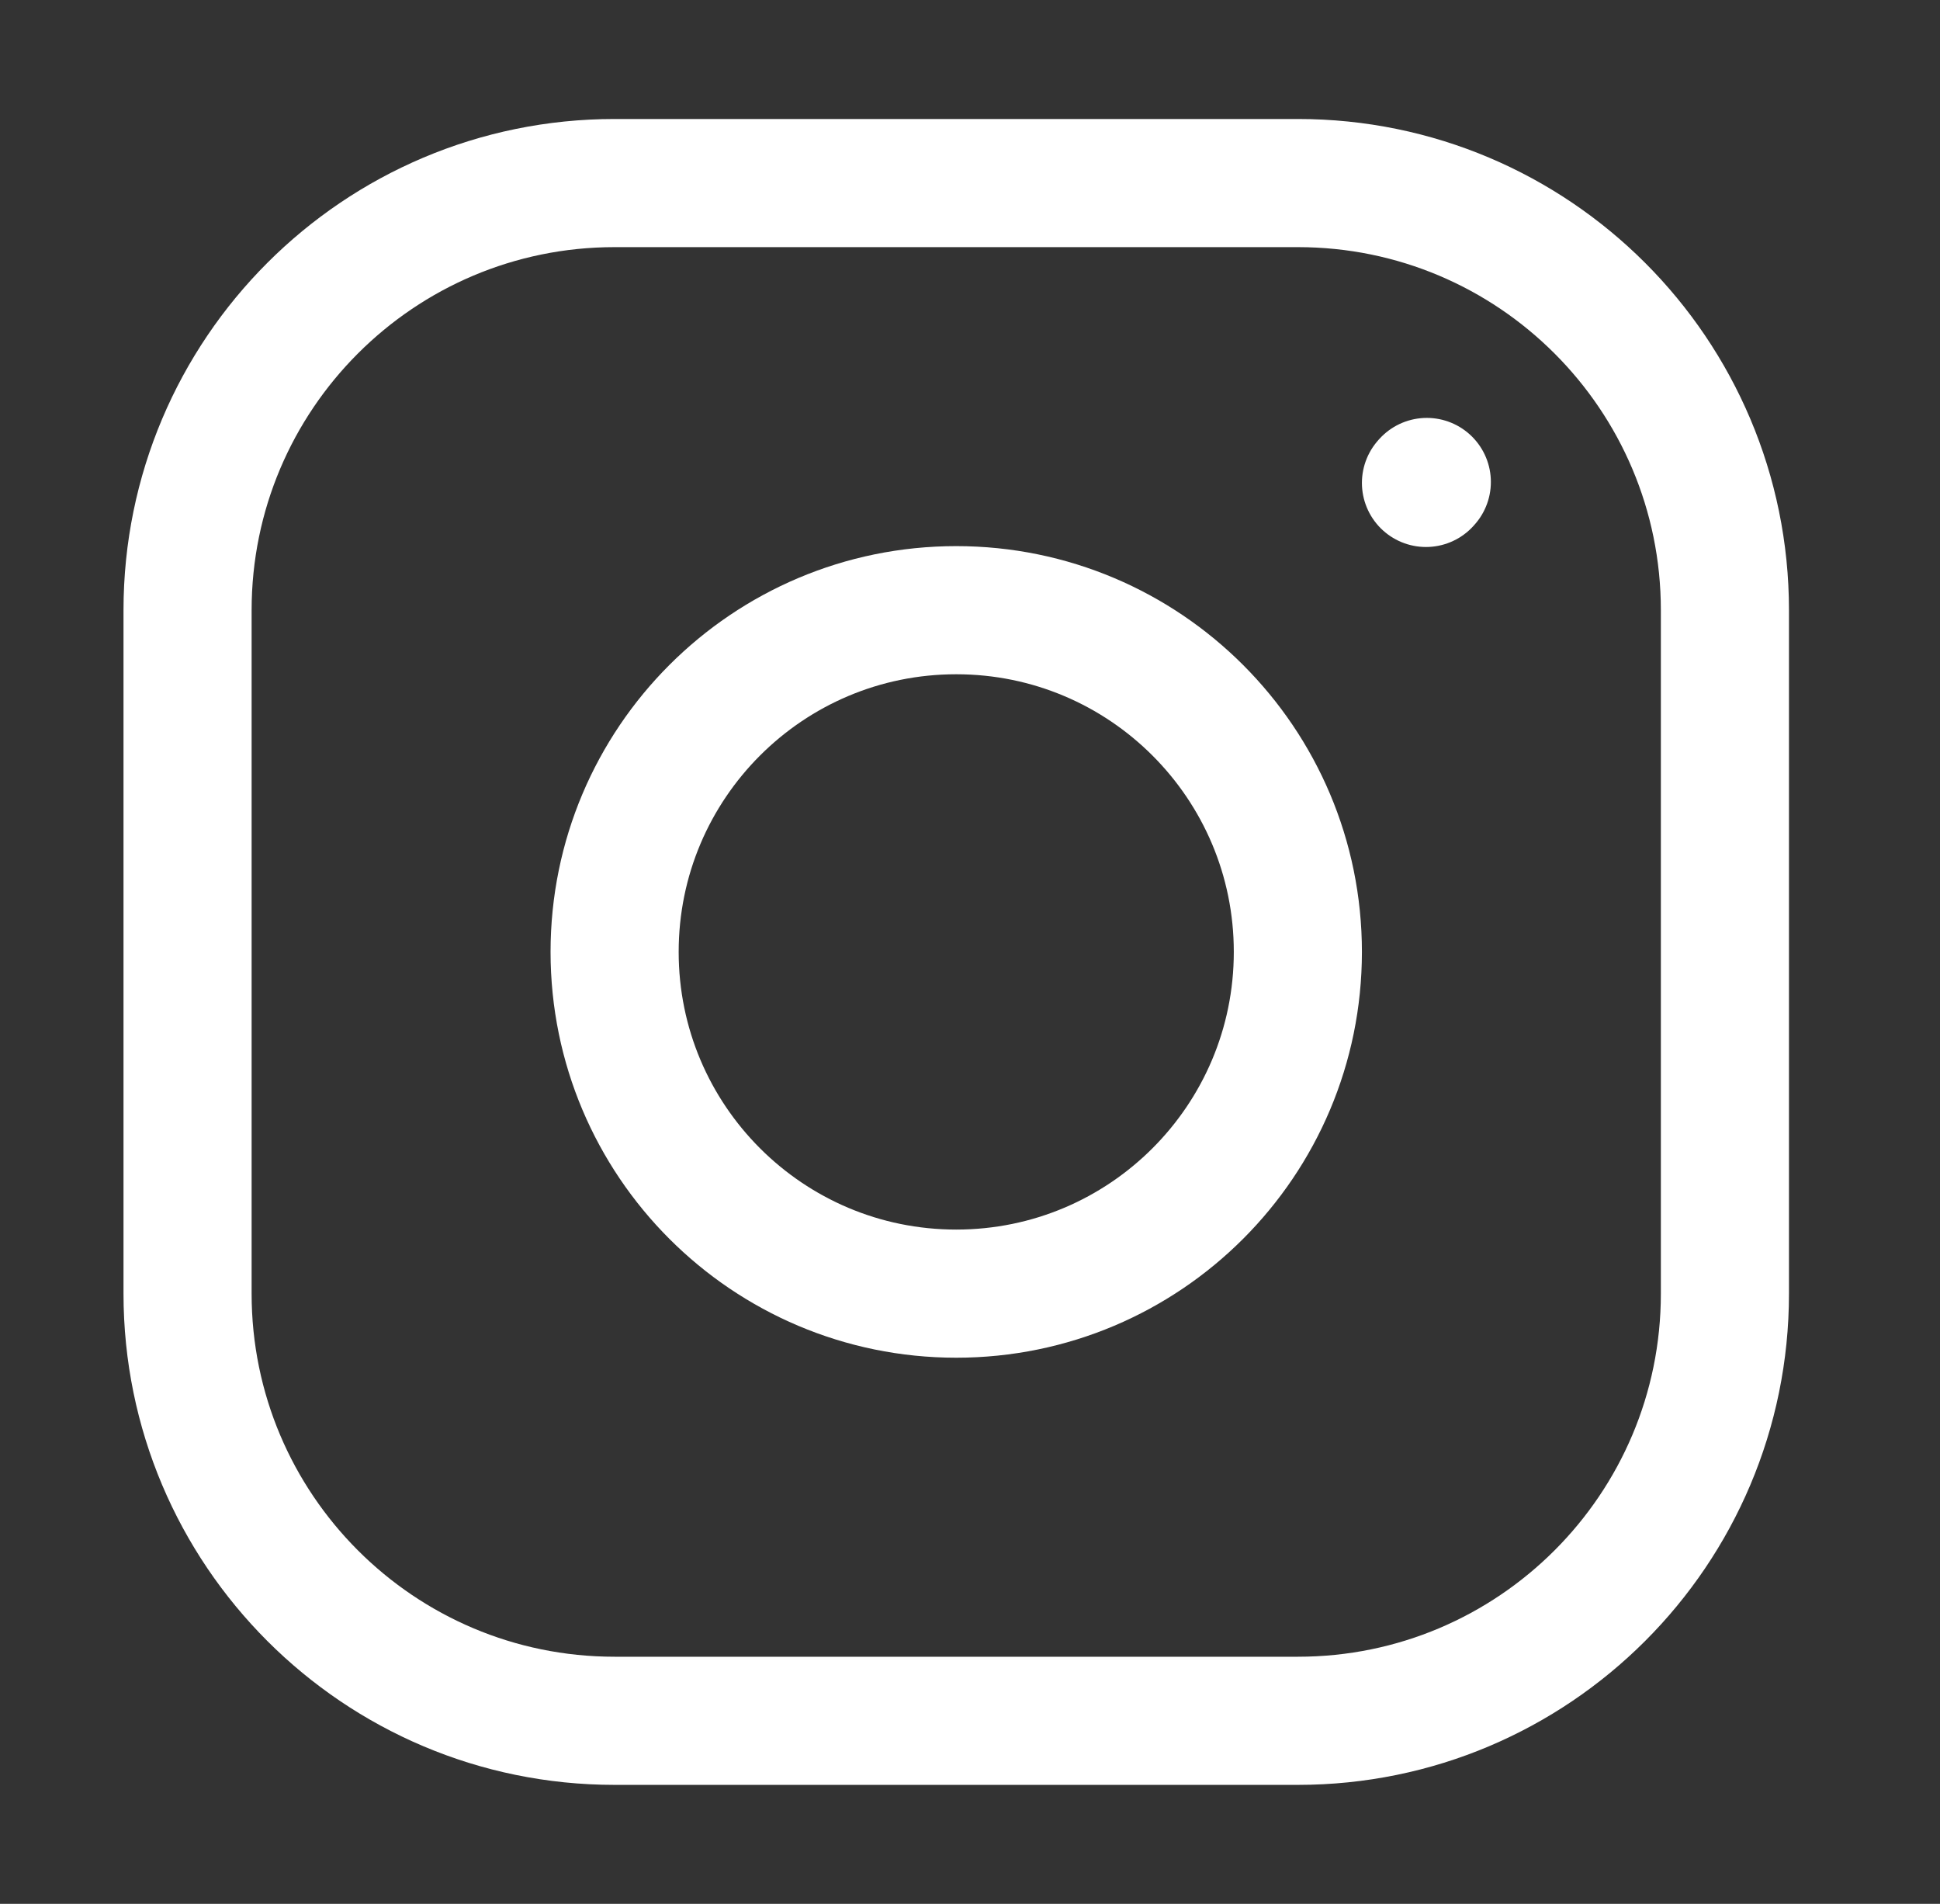
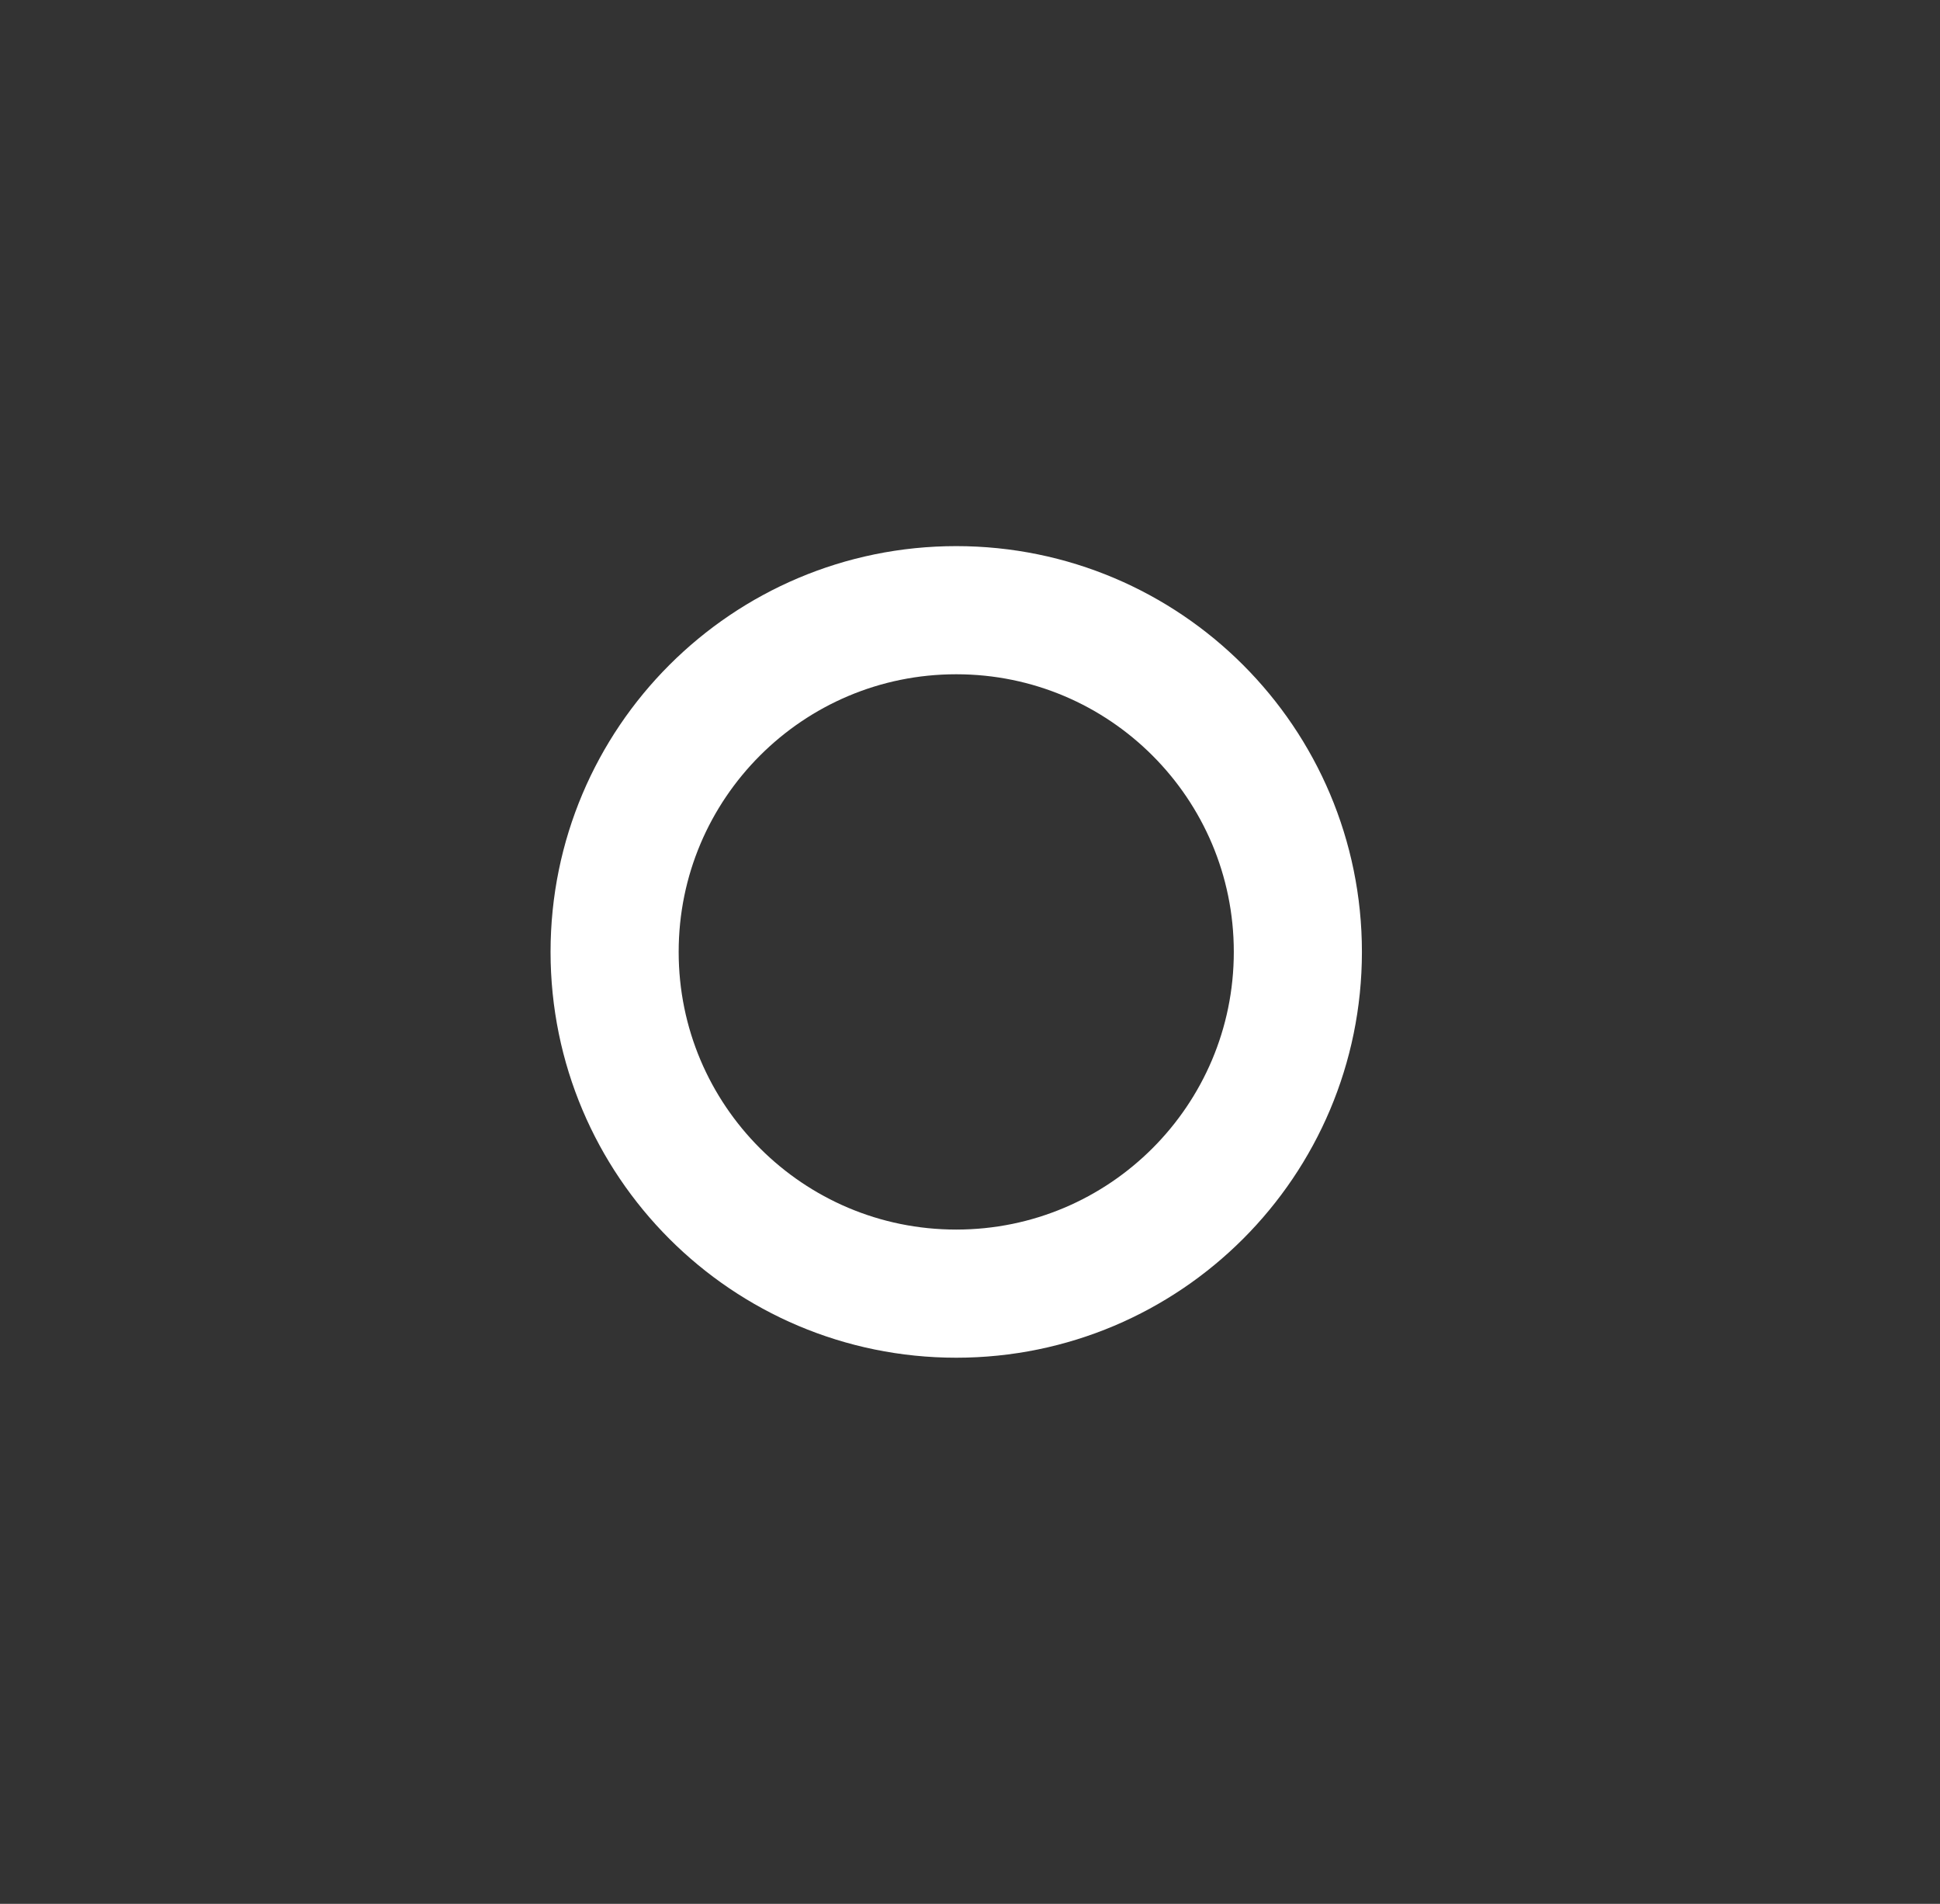
<svg xmlns="http://www.w3.org/2000/svg" width="53" height="52" viewBox="0 0 53 52" fill="none">
  <rect x="0" y="0" width="53" height="52" fill="#333333" stroke="none" />
  <path d="M26.124 35.333C31.279 35.333 35.457 31.154 35.457 25.999C35.457 20.845 31.279 16.666 26.124 16.666C20.969 16.666 16.791 20.845 16.791 25.999C16.791 31.154 20.969 35.333 26.124 35.333Z" stroke="white" stroke-width="3.5" stroke-linecap="round" stroke-linejoin="round" />
-   <path d="M5.124 35.333V16.667C5.124 10.223 10.347 5 16.79 5H35.457C41.9 5 47.124 10.223 47.124 16.667V35.333C47.124 41.777 41.9 47 35.457 47H16.79C10.347 47 5.124 41.777 5.124 35.333Z" stroke="white" stroke-width="3.5" />
-   <path d="M38.957 13.19L38.98 13.164" stroke="white" stroke-width="3.5" stroke-linecap="round" stroke-linejoin="round" />
</svg>